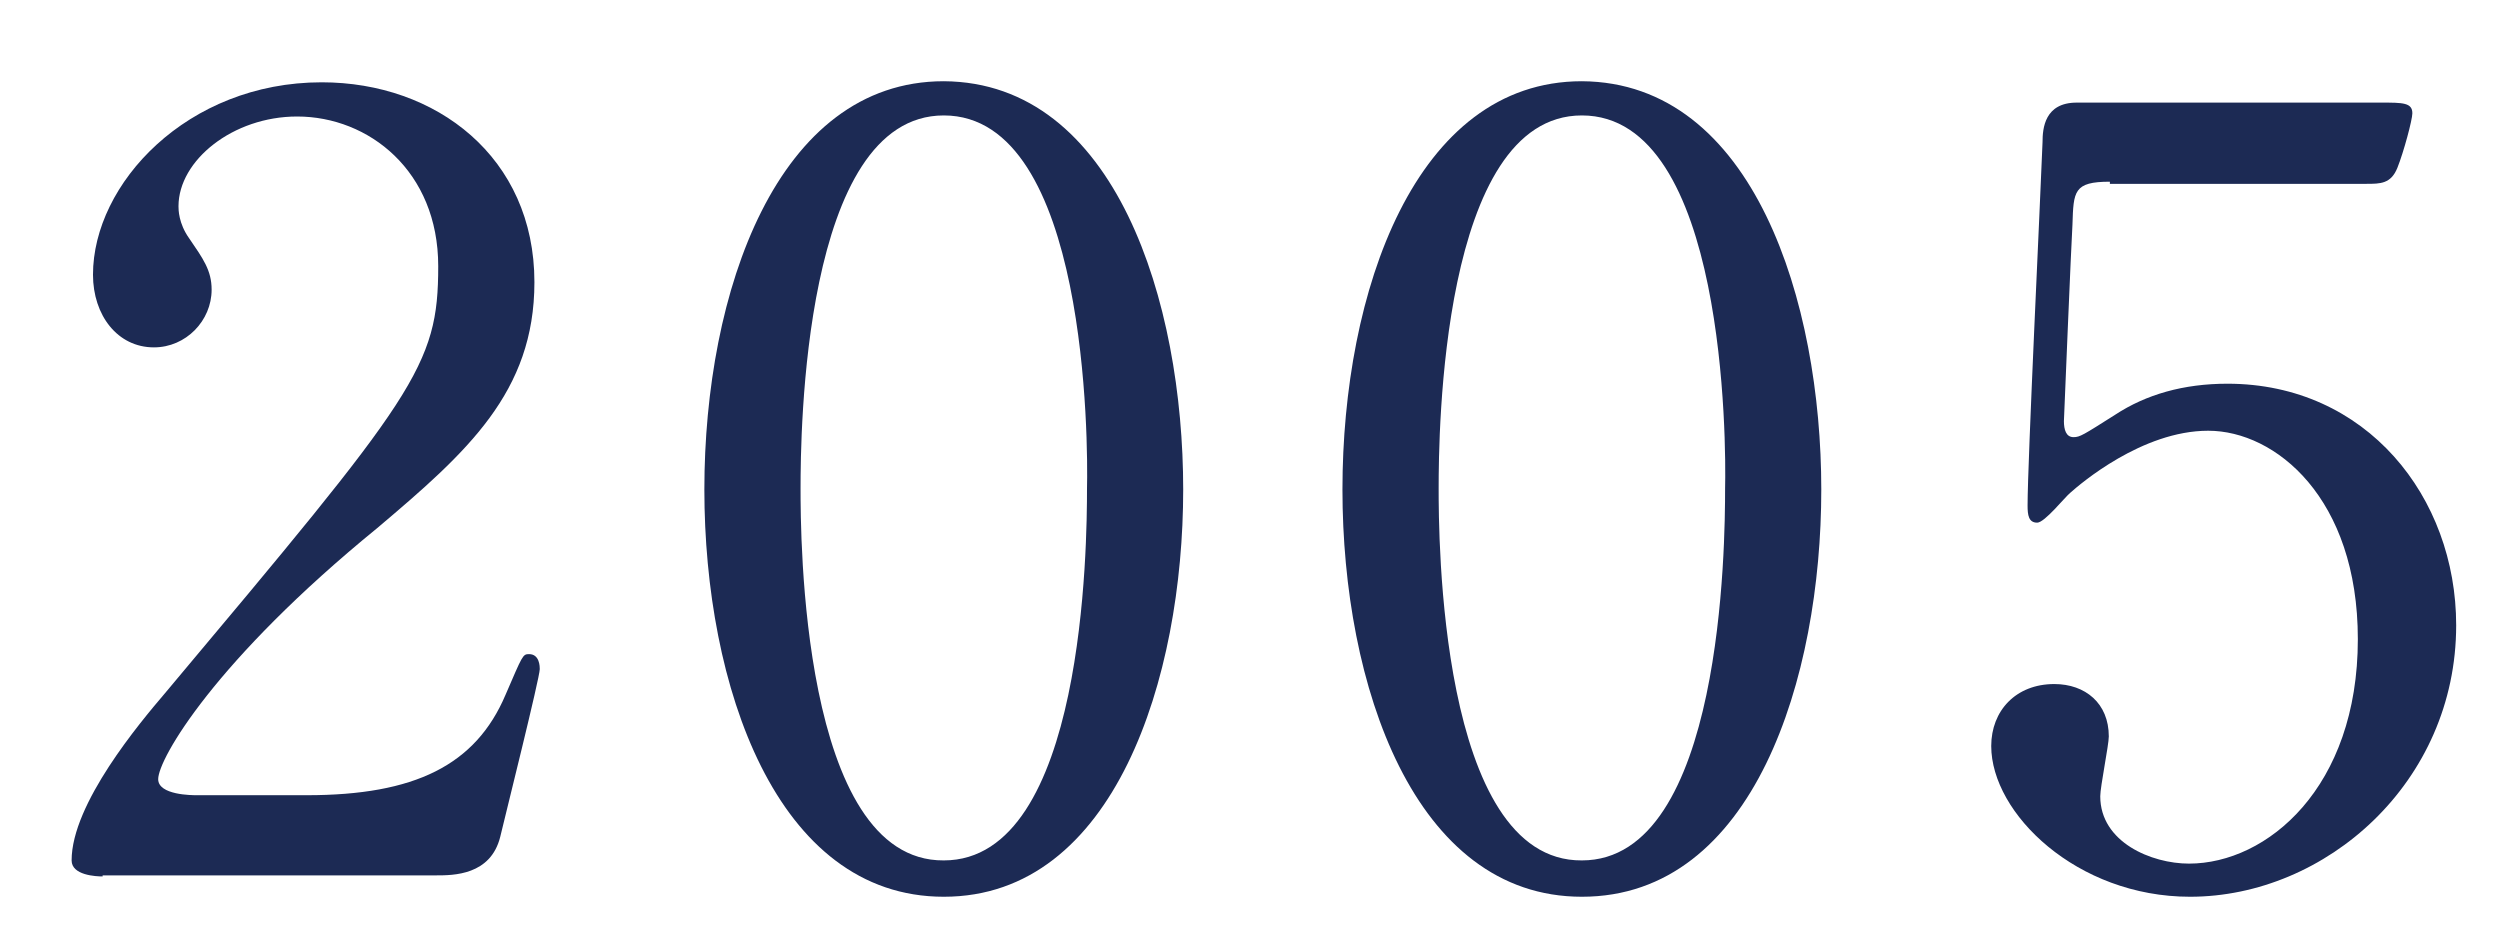
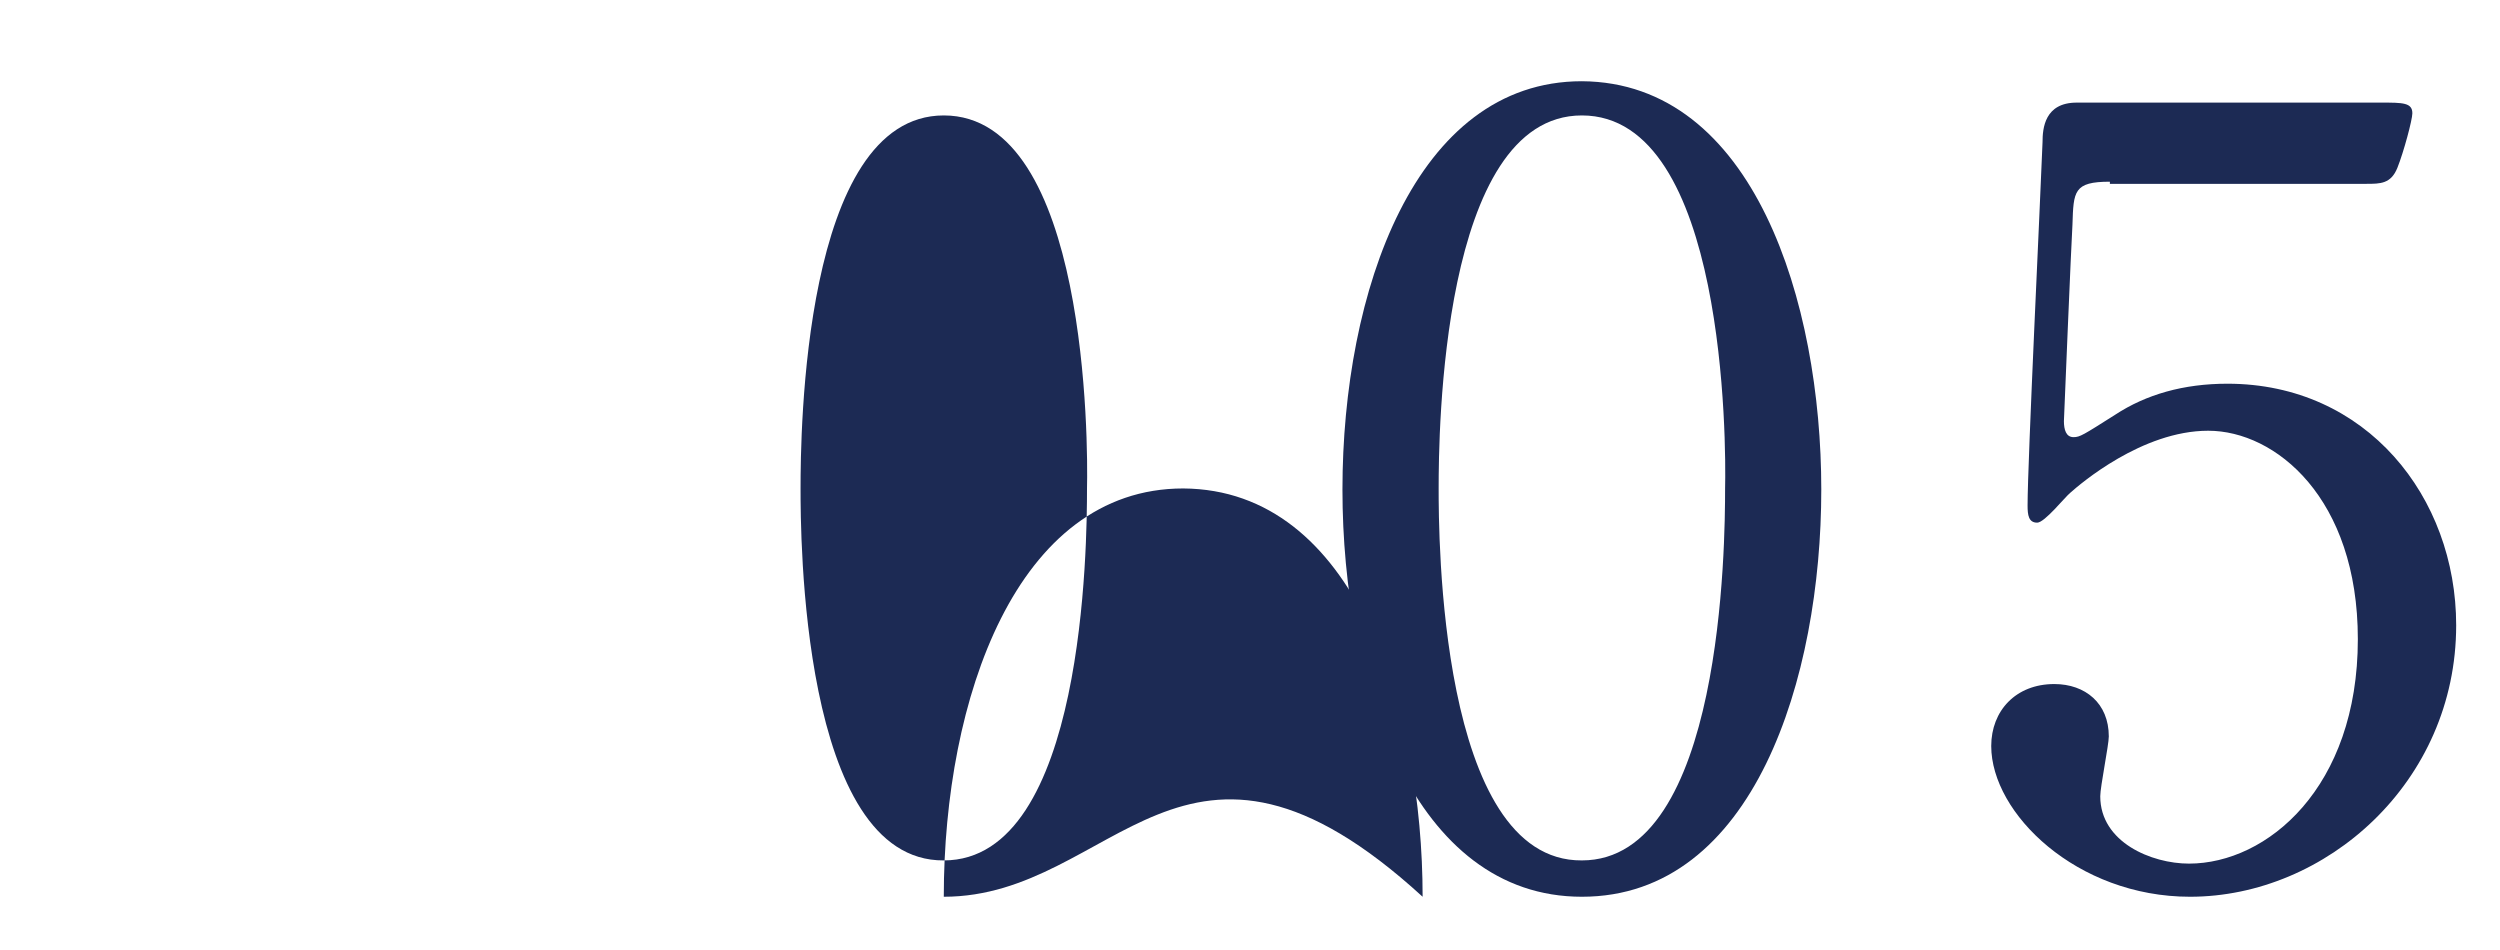
<svg xmlns="http://www.w3.org/2000/svg" version="1.1" id="レイヤー_1" x="0px" y="0px" viewBox="0 0 233.9 88.9" style="enable-background:new 0 0 233.9 88.9;" xml:space="preserve">
  <style type="text/css">
	.st0{fill:#1C2A54;}
</style>
  <g>
-     <path class="st0" d="M9.6,82c-0.6,0-2.9-0.1-2.9-1.5c0-5.3,6.4-12.9,8.7-15.6c23.5-28,25.6-30.6,25.6-40c0-8.9-6.5-14-13.2-14   c-6,0-11.1,4.1-11.1,8.4c0,0.3,0,1.6,1,3c1.3,1.9,2.1,3,2.1,4.8c0,2.9-2.4,5.4-5.4,5.4c-3.4,0-5.7-3-5.7-6.8c0-8.5,8.8-18,21.4-18   c10.7,0,19.9,7,19.9,18.7c0,10.3-6.3,15.9-14.7,23C20.1,61.8,14.8,71,14.8,72.9c0,1.5,3.2,1.5,3.6,1.5h10.3   c10.1,0,15.8-2.8,18.6-9.4c1.6-3.7,1.6-3.8,2.2-3.8c1,0,1,1.2,1,1.4c0,0.8-3.2,13.6-3.7,15.7c-0.9,3.6-4.4,3.6-6,3.6H9.6z" />
-     <path class="st0" d="M88.3,83.9c-15.7,0-22.4-19.8-22.4-38.1c0-18.5,6.8-38.2,22.4-38.2c16.1,0.1,22.4,20.7,22.4,38.2   C110.7,63.4,104.3,83.9,88.3,83.9z M88.3,10.8c-13.2,0-13.4,29.9-13.4,34.9c0,4.1,0,34.9,13.4,34.8c13.2,0,13.4-29.7,13.4-34.8   C101.8,41.6,101.8,10.8,88.3,10.8z" />
+     <path class="st0" d="M88.3,83.9c0-18.5,6.8-38.2,22.4-38.2c16.1,0.1,22.4,20.7,22.4,38.2   C110.7,63.4,104.3,83.9,88.3,83.9z M88.3,10.8c-13.2,0-13.4,29.9-13.4,34.9c0,4.1,0,34.9,13.4,34.8c13.2,0,13.4-29.7,13.4-34.8   C101.8,41.6,101.8,10.8,88.3,10.8z" />
    <path class="st0" d="M148,83.9c-15.7,0-22.4-19.8-22.4-38.1c0-18.5,6.8-38.2,22.4-38.2c16.1,0.1,22.4,20.7,22.4,38.2   C170.4,63.4,164.1,83.9,148,83.9z M148,10.8c-13.2,0-13.4,29.9-13.4,34.9c0,4.1,0,34.9,13.4,34.8c13.2,0,13.4-29.7,13.4-34.8   C161.5,41.6,161.5,10.8,148,10.8z" />
    <path class="st0" d="M197.4,17c-3.4,0-3.4,0.9-3.5,4c-0.1,1.5-0.8,18.3-0.8,18.4c0,0.8,0.2,1.5,0.9,1.5c0.6,0,0.9-0.2,3.9-2.1   c2.9-1.9,6.4-2.9,10.5-2.9c13,0,21.4,10.6,21.4,22.6c0,14.7-12.2,25.4-24.9,25.4c-10.6,0-18.6-7.8-18.6-14.1c0-3.3,2.3-5.8,5.9-5.8   c2.9,0,5.1,1.8,5.1,4.9c0,0.8-0.8,4.7-0.8,5.6c0,4.3,4.8,6.3,8.3,6.3c7.3,0,15.8-7.1,15.8-21c0-13.2-7.7-19.5-14-19.5   c-6.2,0-12,5-12.9,5.8c-0.5,0.4-2.4,2.8-3.1,2.8c-0.8,0-0.9-0.7-0.9-1.6c0-4,1.2-28.7,1.4-34c0-1.3,0.2-3.7,3.2-3.7h28.5   c2,0,2.9,0,2.9,1c0,0.6-0.8,3.6-1.4,5.1c-0.6,1.5-1.6,1.5-2.9,1.5H197.4z" />
  </g>
</svg>